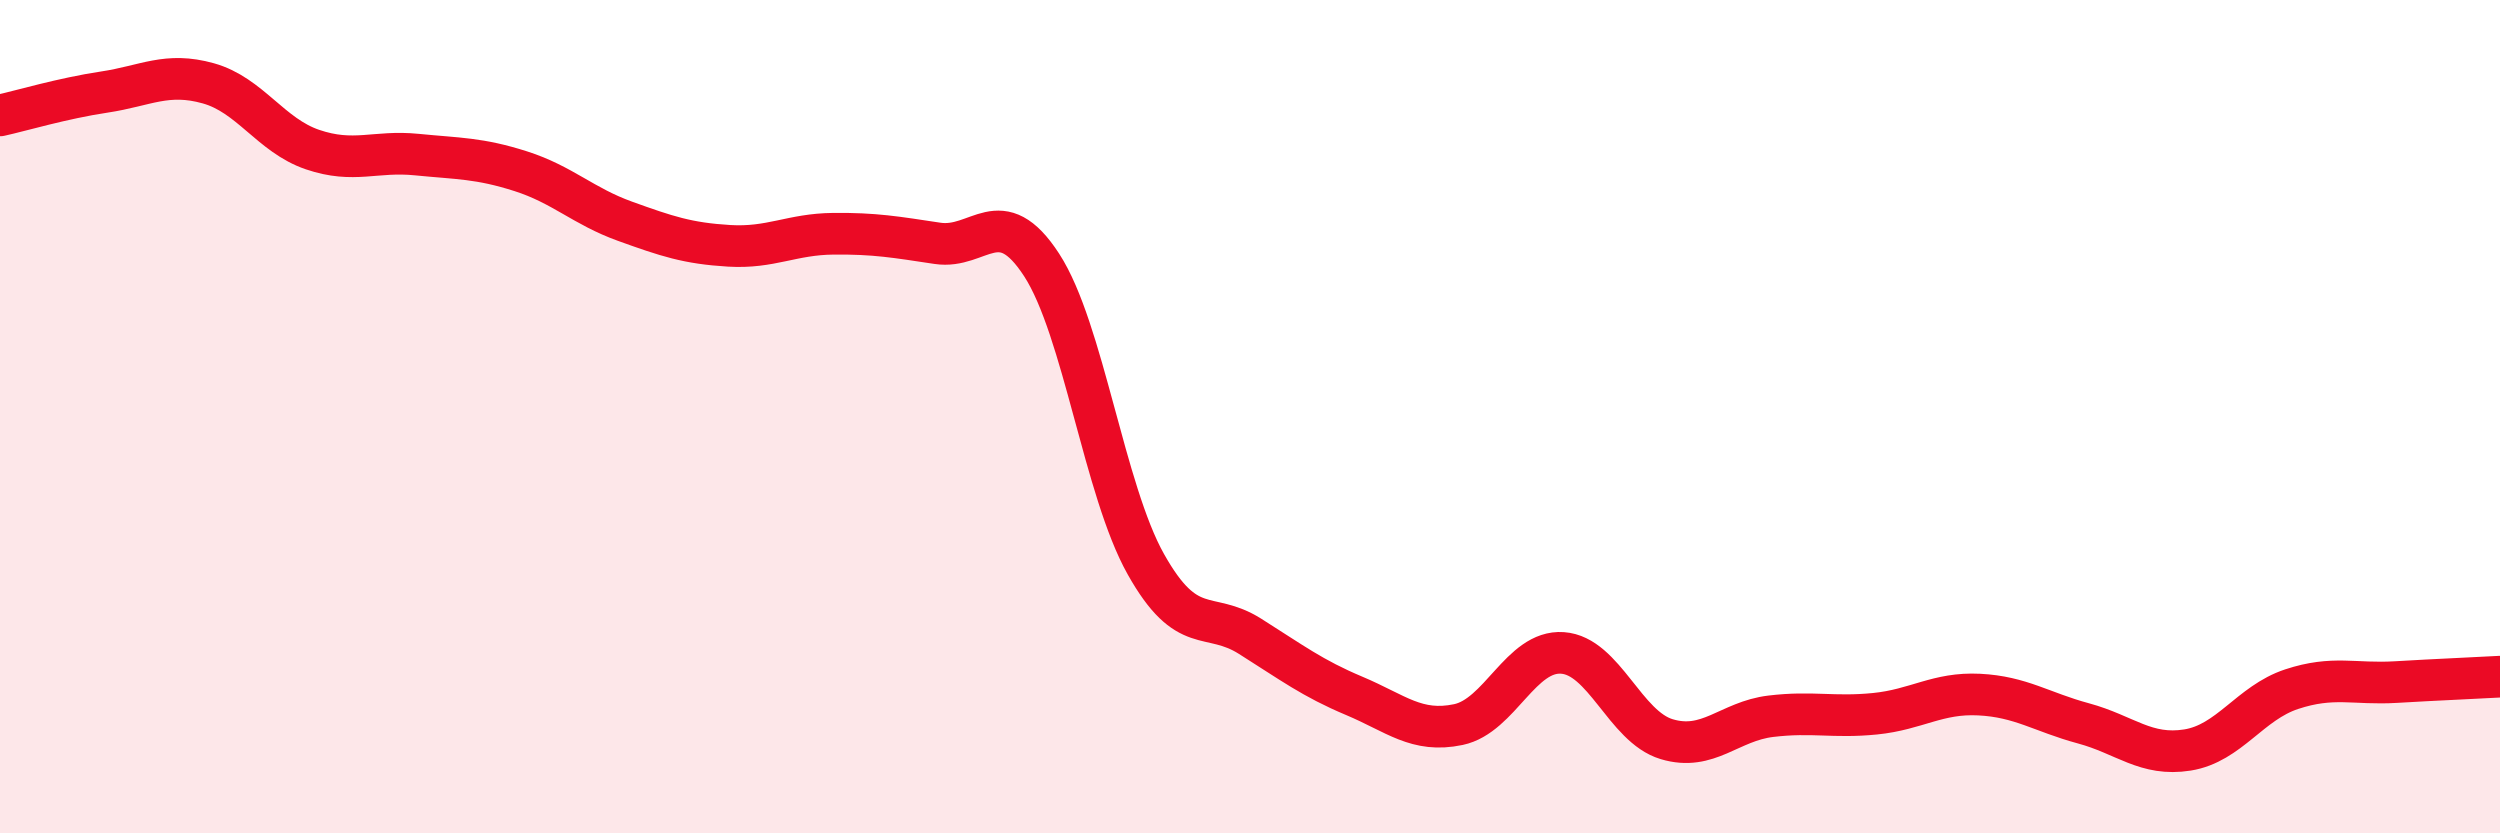
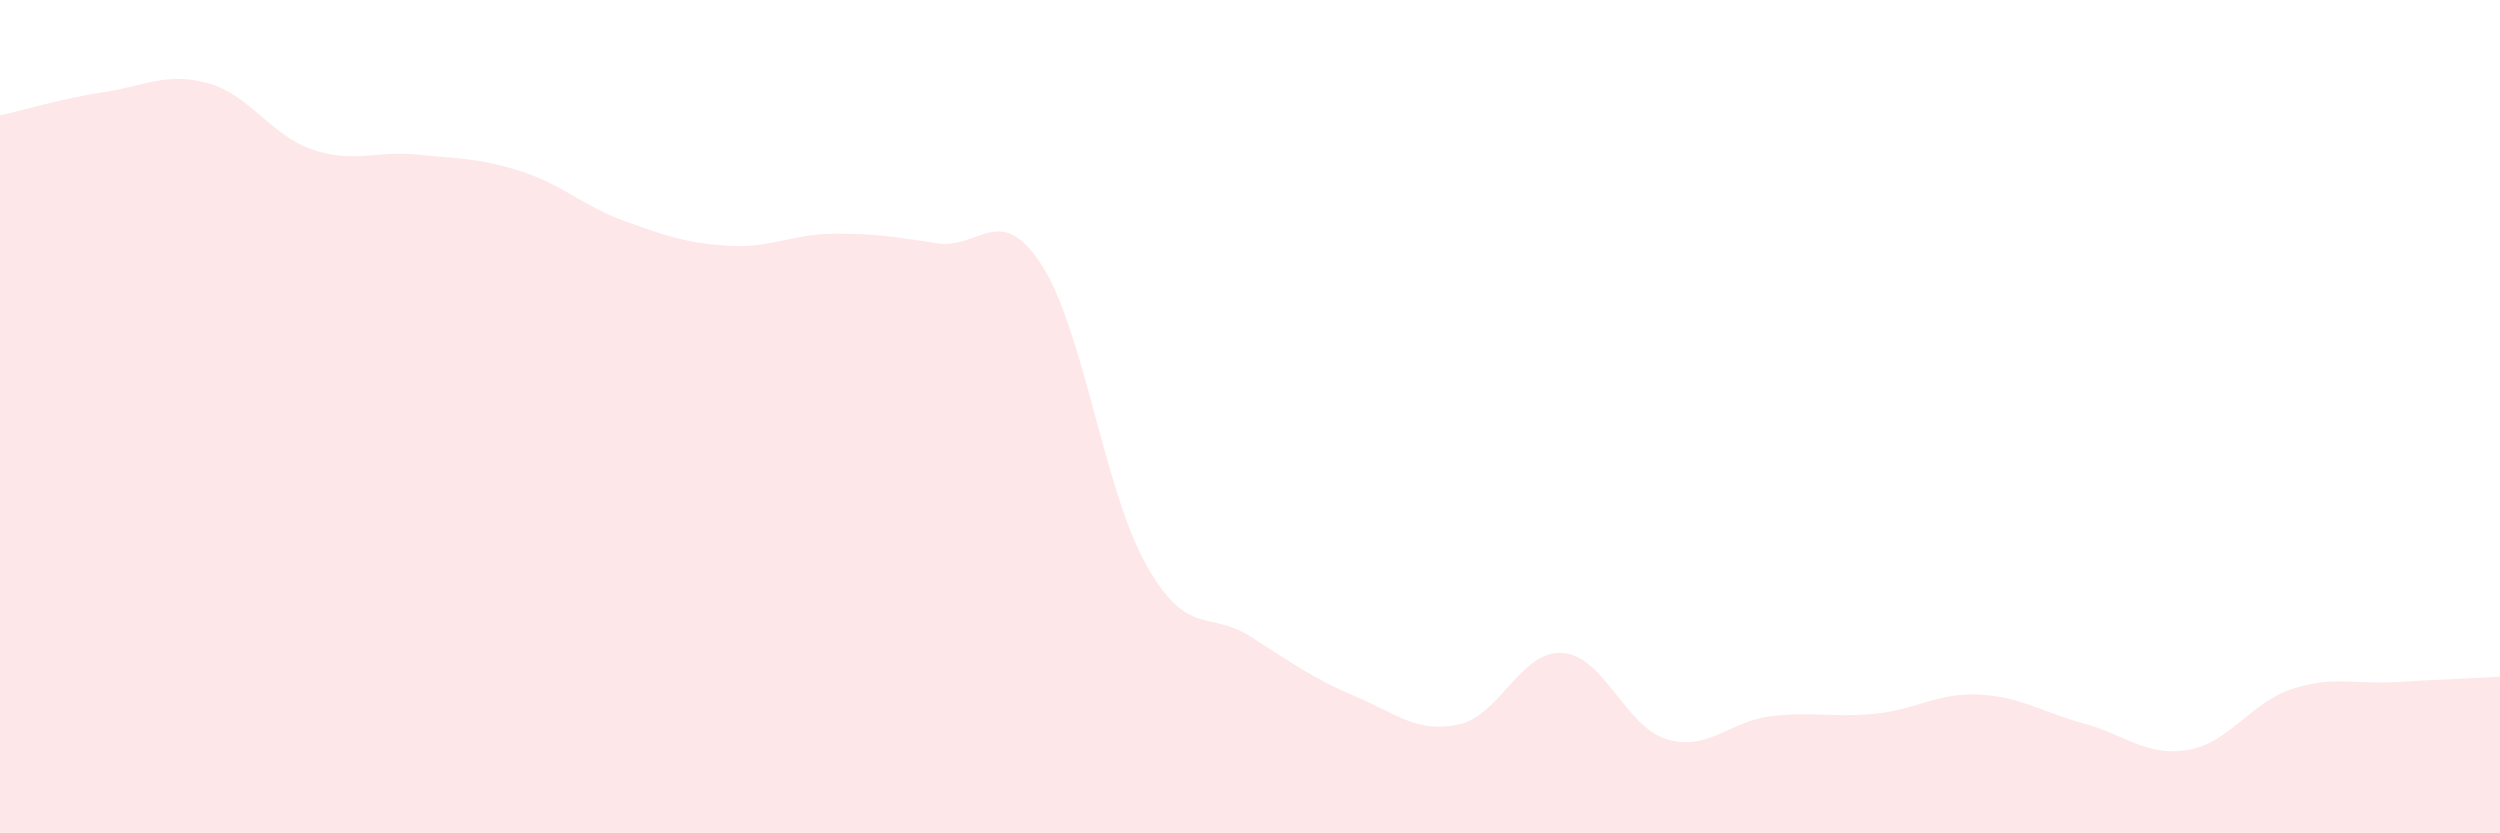
<svg xmlns="http://www.w3.org/2000/svg" width="60" height="20" viewBox="0 0 60 20">
  <path d="M 0,2.77 C 0.5,2.66 1.5,2.36 2.5,2.21 C 3.5,2.06 4,1.72 5,2 C 6,2.28 6.5,3.25 7.5,3.59 C 8.5,3.93 9,3.61 10,3.71 C 11,3.81 11.5,3.79 12.5,4.11 C 13.5,4.43 14,4.95 15,5.31 C 16,5.67 16.5,5.84 17.5,5.9 C 18.5,5.96 19,5.62 20,5.61 C 21,5.6 21.5,5.69 22.5,5.84 C 23.5,5.99 24,4.82 25,6.36 C 26,7.9 26.5,11.76 27.5,13.54 C 28.5,15.32 29,14.64 30,15.27 C 31,15.9 31.5,16.28 32.5,16.7 C 33.5,17.12 34,17.6 35,17.39 C 36,17.18 36.5,15.6 37.5,15.67 C 38.5,15.74 39,17.44 40,17.74 C 41,18.04 41.5,17.31 42.5,17.19 C 43.5,17.07 44,17.23 45,17.13 C 46,17.03 46.5,16.62 47.5,16.67 C 48.5,16.72 49,17.09 50,17.36 C 51,17.63 51.5,18.16 52.5,18 C 53.5,17.84 54,16.87 55,16.54 C 56,16.21 56.5,16.43 57.5,16.37 C 58.5,16.31 59.5,16.27 60,16.24L60 20L0 20Z" fill="#EB0A25" opacity="0.1" stroke-linecap="round" stroke-linejoin="round" />
-   <path d="M 0,2.77 C 0.5,2.66 1.5,2.36 2.5,2.21 C 3.5,2.06 4,1.72 5,2 C 6,2.28 6.5,3.25 7.5,3.59 C 8.5,3.93 9,3.61 10,3.71 C 11,3.81 11.5,3.79 12.5,4.11 C 13.5,4.43 14,4.95 15,5.31 C 16,5.67 16.5,5.84 17.5,5.9 C 18.5,5.96 19,5.62 20,5.61 C 21,5.6 21.5,5.69 22.5,5.84 C 23.5,5.99 24,4.82 25,6.36 C 26,7.9 26.5,11.76 27.5,13.54 C 28.5,15.32 29,14.64 30,15.27 C 31,15.9 31.5,16.28 32.5,16.7 C 33.5,17.12 34,17.6 35,17.39 C 36,17.18 36.5,15.6 37.5,15.67 C 38.5,15.74 39,17.44 40,17.74 C 41,18.04 41.5,17.31 42.5,17.19 C 43.5,17.07 44,17.23 45,17.13 C 46,17.03 46.5,16.62 47.5,16.67 C 48.5,16.72 49,17.09 50,17.36 C 51,17.63 51.5,18.16 52.5,18 C 53.5,17.84 54,16.87 55,16.54 C 56,16.21 56.5,16.43 57.5,16.37 C 58.5,16.31 59.5,16.27 60,16.24" stroke="#EB0A25" stroke-width="1" fill="none" stroke-linecap="round" stroke-linejoin="round" />
</svg>